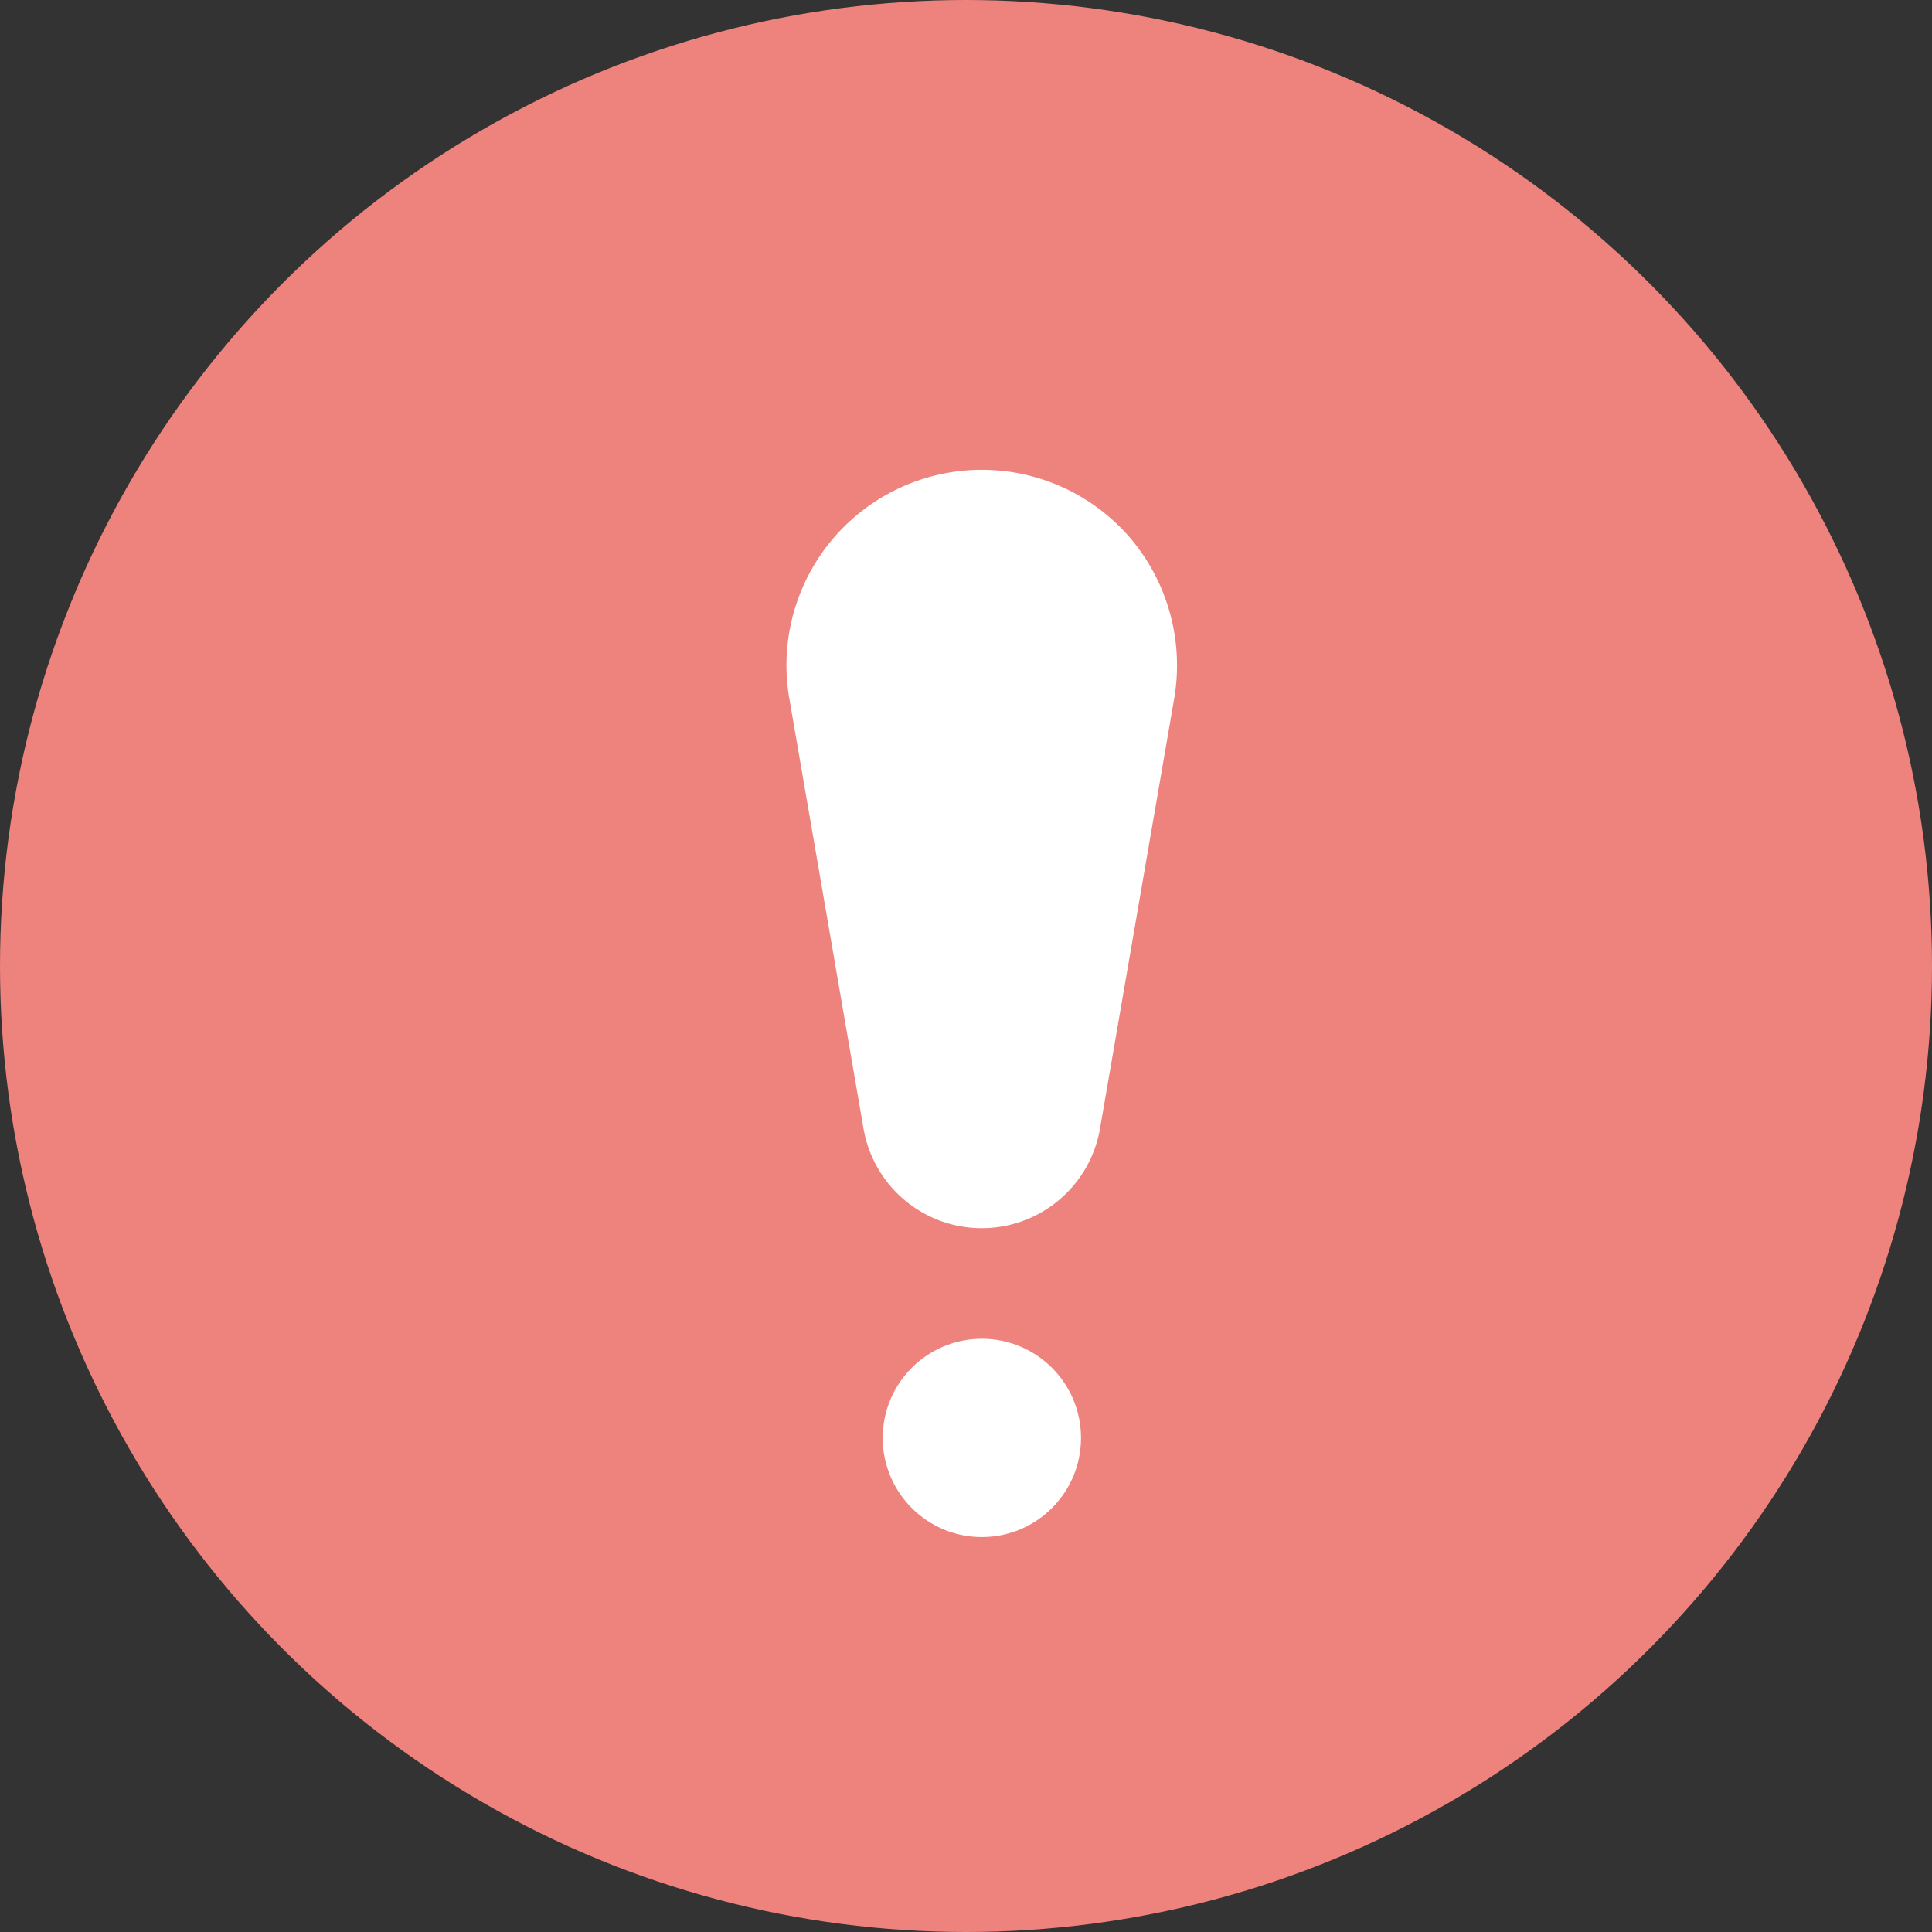
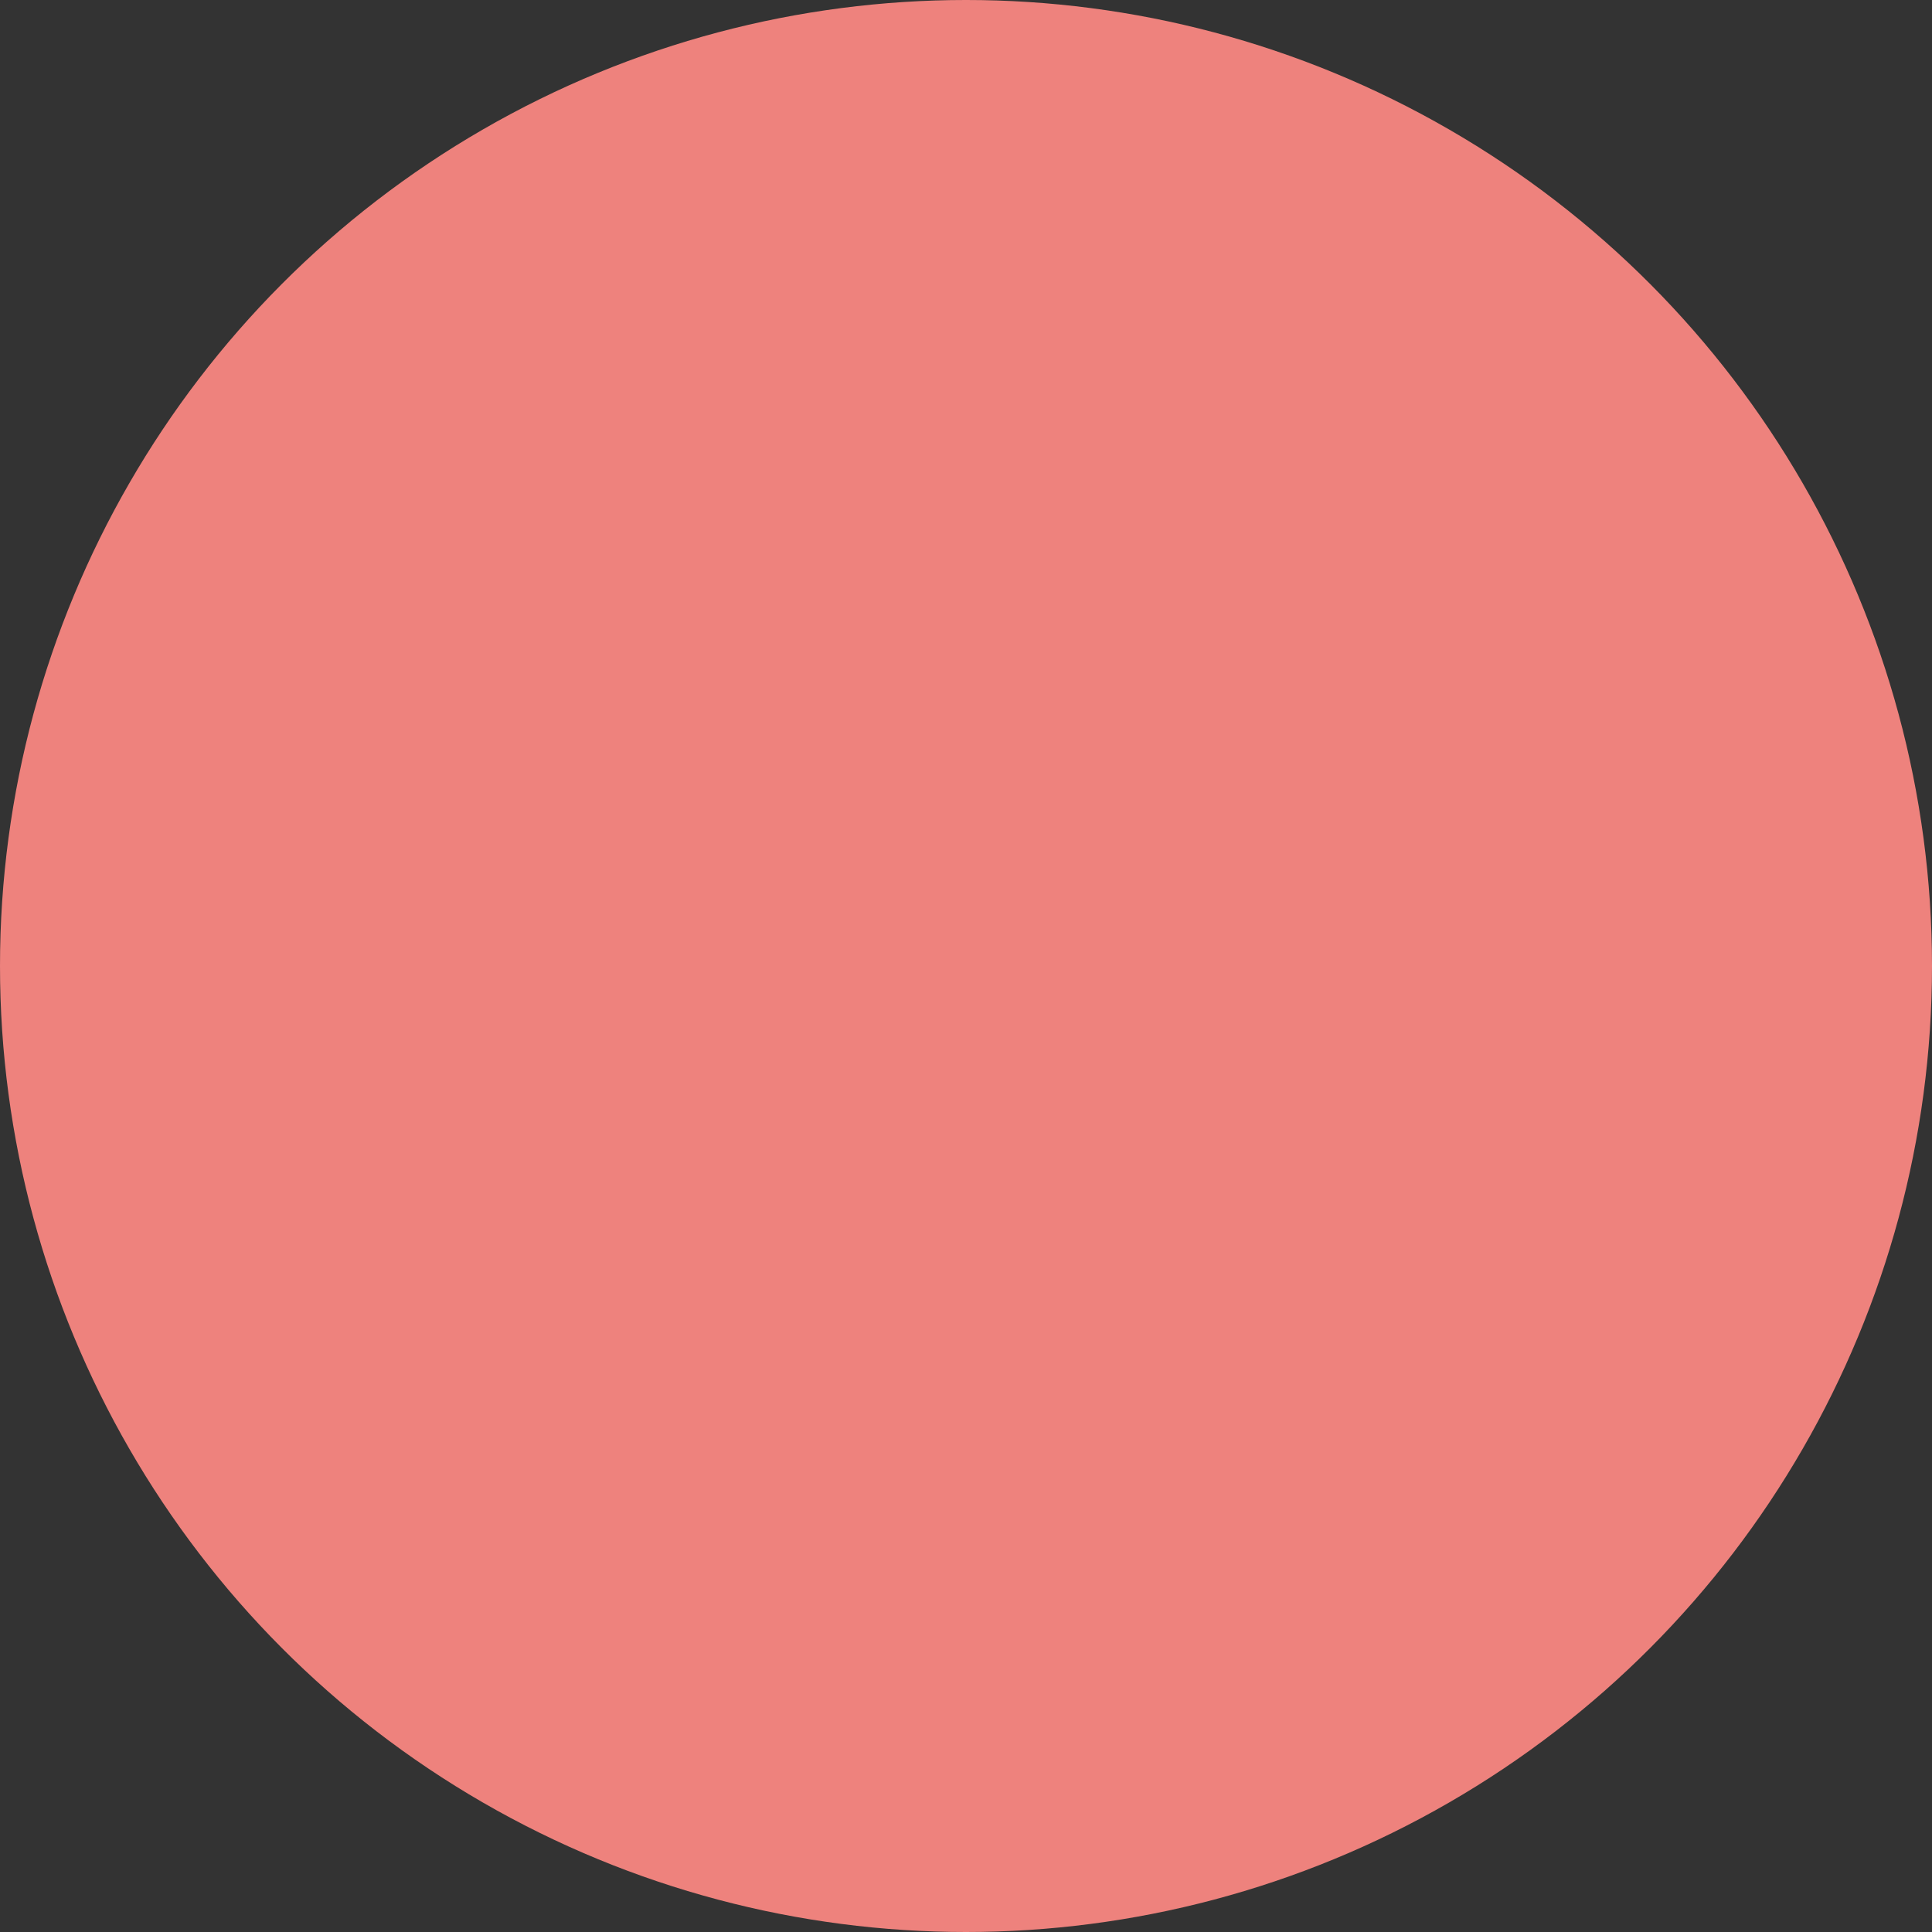
<svg xmlns="http://www.w3.org/2000/svg" id="グループ_5468" data-name="グループ 5468" width="19" height="19" viewBox="0 0 19 19">
  <rect x="0" y="0" width="19" height="19" fill="#333333" stroke="none" />
  <defs>
    <clipPath id="clip-path">
-       <rect id="長方形_2080" data-name="長方形 2080" width="17" height="15.786" fill="#fff" />
-     </clipPath>
+       </clipPath>
  </defs>
  <circle id="楕円形_570" data-name="楕円形 570" cx="9.5" cy="9.5" r="9.5" fill="#ee827d" />
  <g id="マスクグループ_188" data-name="マスクグループ 188" transform="translate(1 2.107)" clip-path="url(#clip-path)">
    <g id="icon_today_03" transform="translate(0 0)">
-       <rect id="長方形_2079" data-name="長方形 2079" width="17" height="15.786" fill="none" />
      <g id="グループ_3164" data-name="グループ 3164" transform="translate(6.735 2.511)">
        <ellipse id="楕円形_571" data-name="楕円形 571" cx="0.975" cy="0.975" rx="0.975" ry="0.975" transform="translate(0.946 8.548)" fill="#fff" />
-         <path id="パス_5983" data-name="パス 5983" d="M12.309,4.275A1.922,1.922,0,0,0,8.954,5.849l.731,4.237a1.18,1.18,0,0,0,2.324,0l.731-4.237A1.935,1.935,0,0,0,12.309,4.275Z" transform="translate(-8.927 -3.6)" fill="#fff" />
      </g>
    </g>
  </g>
</svg>